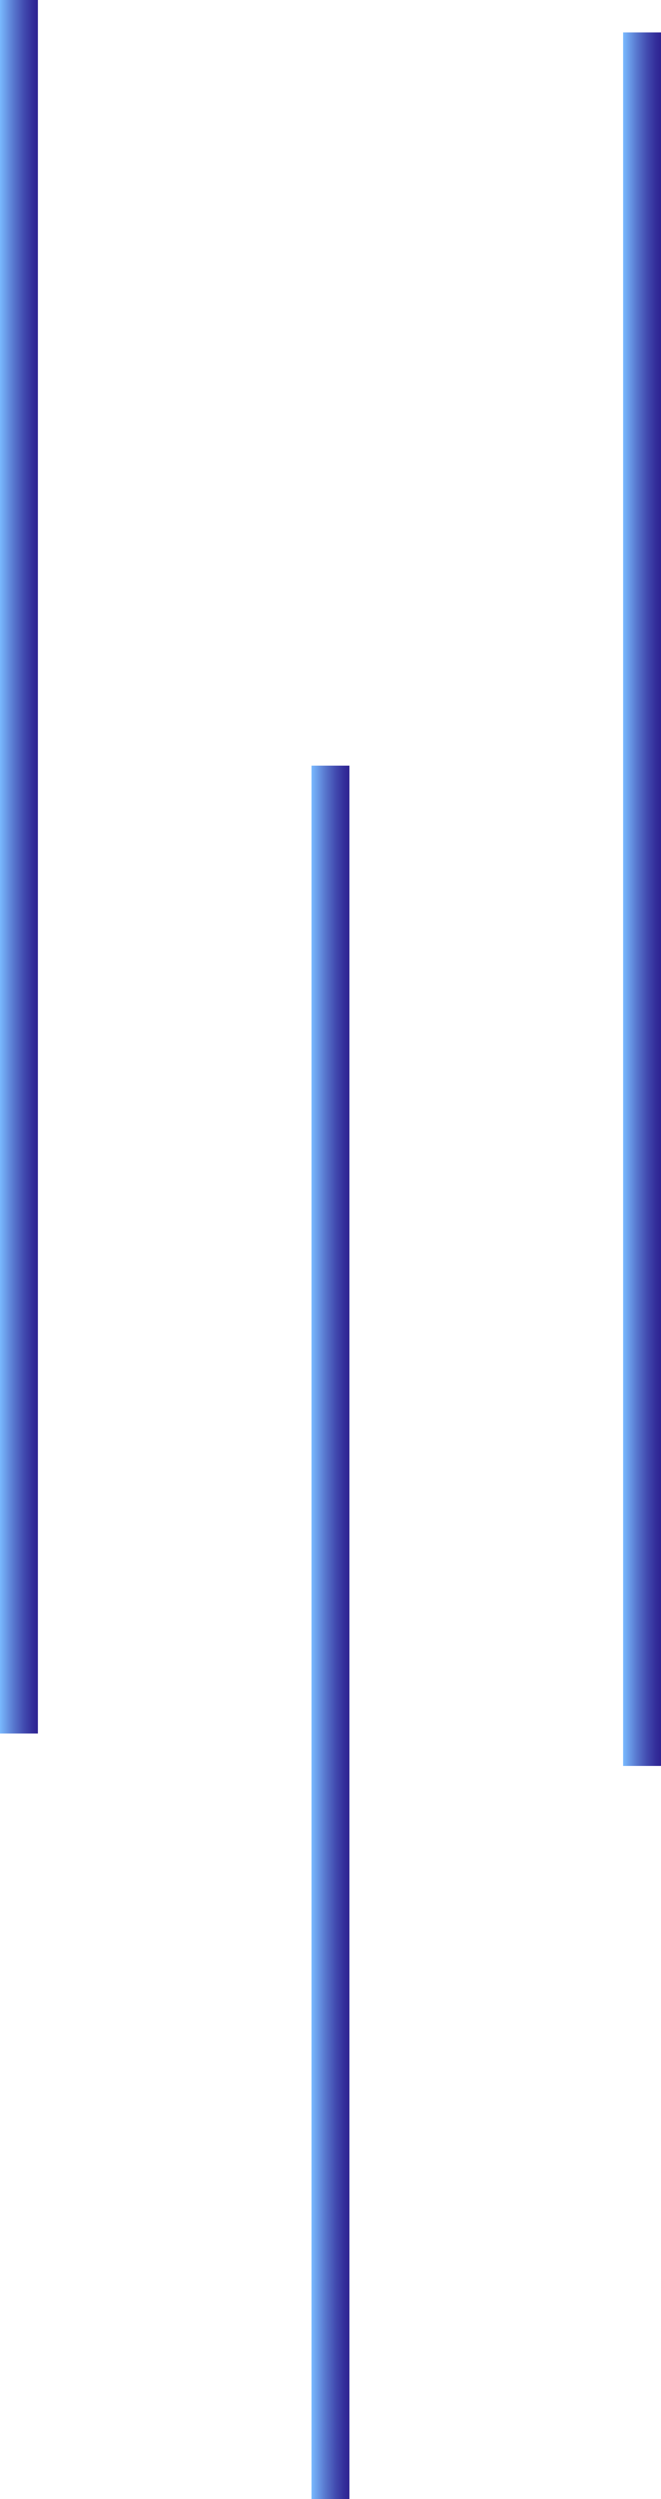
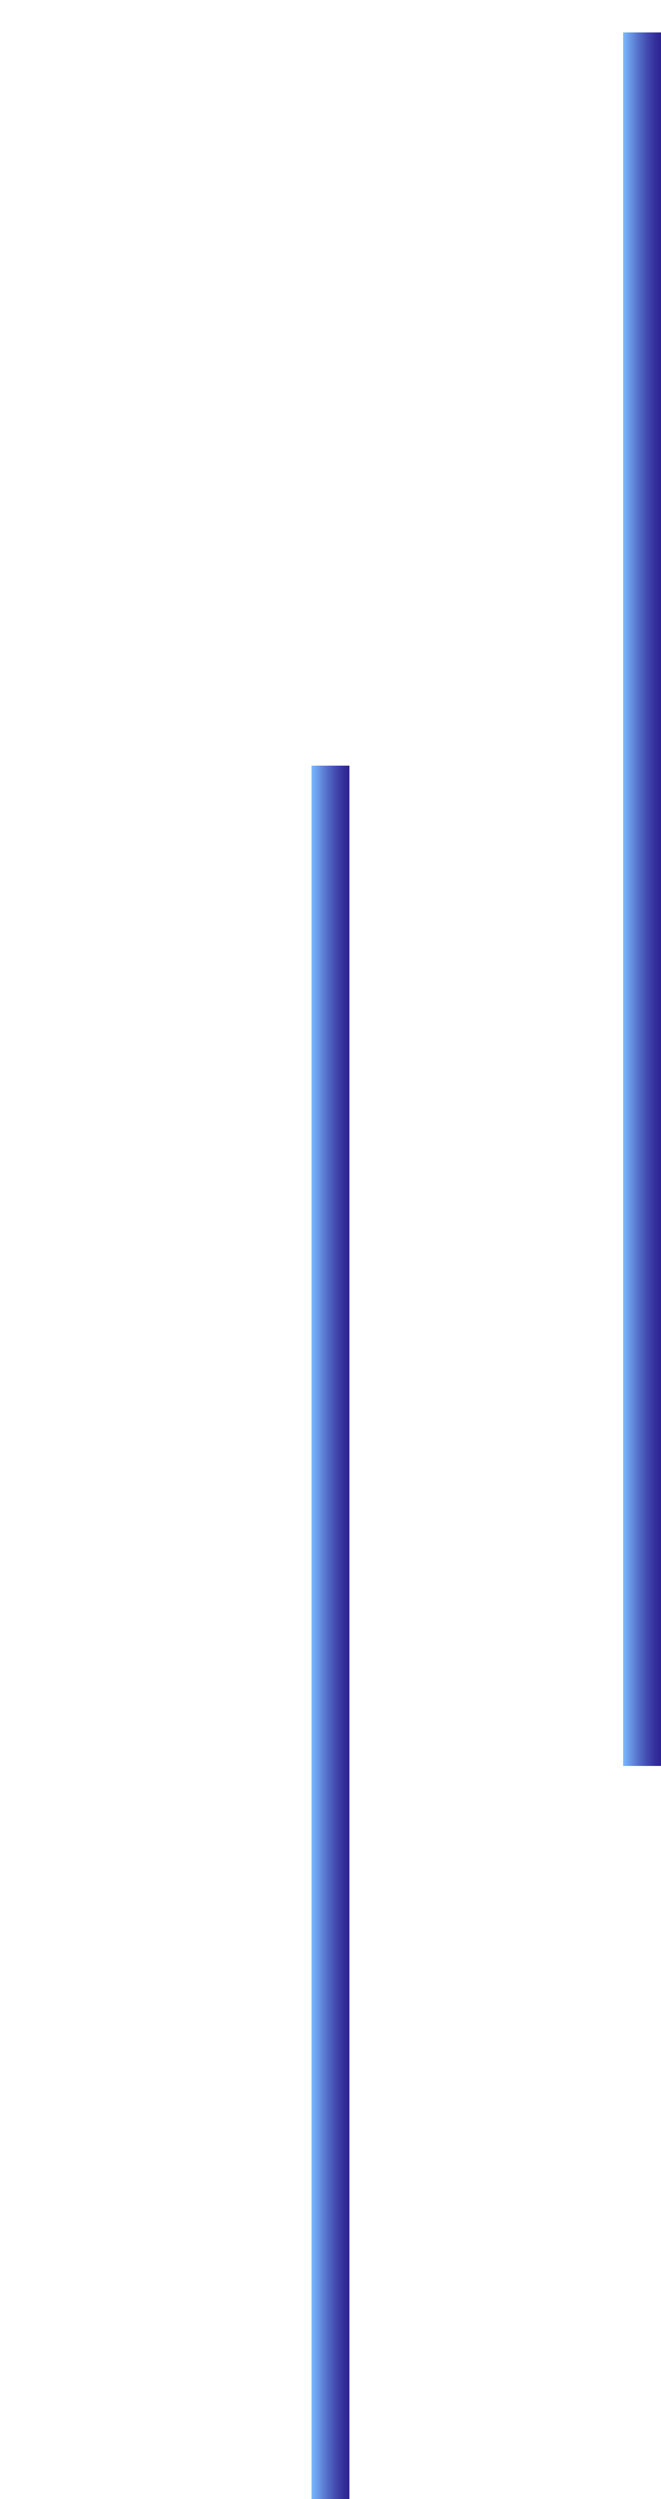
<svg xmlns="http://www.w3.org/2000/svg" version="1.1" x="0px" y="0px" width="10.079px" height="38.068px" viewBox="0 0 10.079 38.068" style="enable-background:new 0 0 10.079 38.068;" xml:space="preserve">
  <style type="text/css">
	.st0{fill:none;stroke:url(#SVGID_1_);stroke-width:0.578;stroke-miterlimit:10;}
	.st1{fill:none;stroke:url(#SVGID_2_);stroke-width:0.578;stroke-miterlimit:10;}
	.st2{fill:none;stroke:url(#SVGID_3_);stroke-width:0.578;stroke-miterlimit:10;}
	.st3{fill:none;stroke:url(#SVGID_4_);stroke-width:0.578;stroke-miterlimit:10;}
	.st4{fill:none;stroke:url(#SVGID_5_);stroke-width:0.578;stroke-miterlimit:10;}
	.st5{fill:none;stroke:url(#SVGID_6_);stroke-width:0.578;stroke-miterlimit:10;}
</style>
  <defs>
</defs>
  <linearGradient id="SVGID_1_" gradientUnits="userSpaceOnUse" x1="4.751" y1="24.866" x2="5.328" y2="24.866">
    <stop offset="0" style="stop-color:#79BAFF" />
    <stop offset="0.025" style="stop-color:#77B5FB" />
    <stop offset="0.361" style="stop-color:#5877CE" />
    <stop offset="0.646" style="stop-color:#4149AE" />
    <stop offset="0.865" style="stop-color:#332D9A" />
    <stop offset="0.992" style="stop-color:#2E2392" />
  </linearGradient>
  <line class="st0" x1="5.039" y1="38.068" x2="5.039" y2="11.663" />
  <linearGradient id="SVGID_2_" gradientUnits="userSpaceOnUse" x1="9.501" y1="13.697" x2="10.079" y2="13.697">
    <stop offset="0" style="stop-color:#79BAFF" />
    <stop offset="0.025" style="stop-color:#77B5FB" />
    <stop offset="0.361" style="stop-color:#5877CE" />
    <stop offset="0.646" style="stop-color:#4149AE" />
    <stop offset="0.865" style="stop-color:#332D9A" />
    <stop offset="0.992" style="stop-color:#2E2392" />
  </linearGradient>
  <line class="st1" x1="9.79" y1="26.9" x2="9.79" y2="0.494" />
  <linearGradient id="SVGID_3_" gradientUnits="userSpaceOnUse" x1="0" y1="13.203" x2="0.578" y2="13.203">
    <stop offset="0" style="stop-color:#79BAFF" />
    <stop offset="0.025" style="stop-color:#77B5FB" />
    <stop offset="0.361" style="stop-color:#5877CE" />
    <stop offset="0.646" style="stop-color:#4149AE" />
    <stop offset="0.865" style="stop-color:#332D9A" />
    <stop offset="0.992" style="stop-color:#2E2392" />
  </linearGradient>
-   <line class="st2" x1="0.289" y1="26.406" x2="0.289" y2="0" />
</svg>